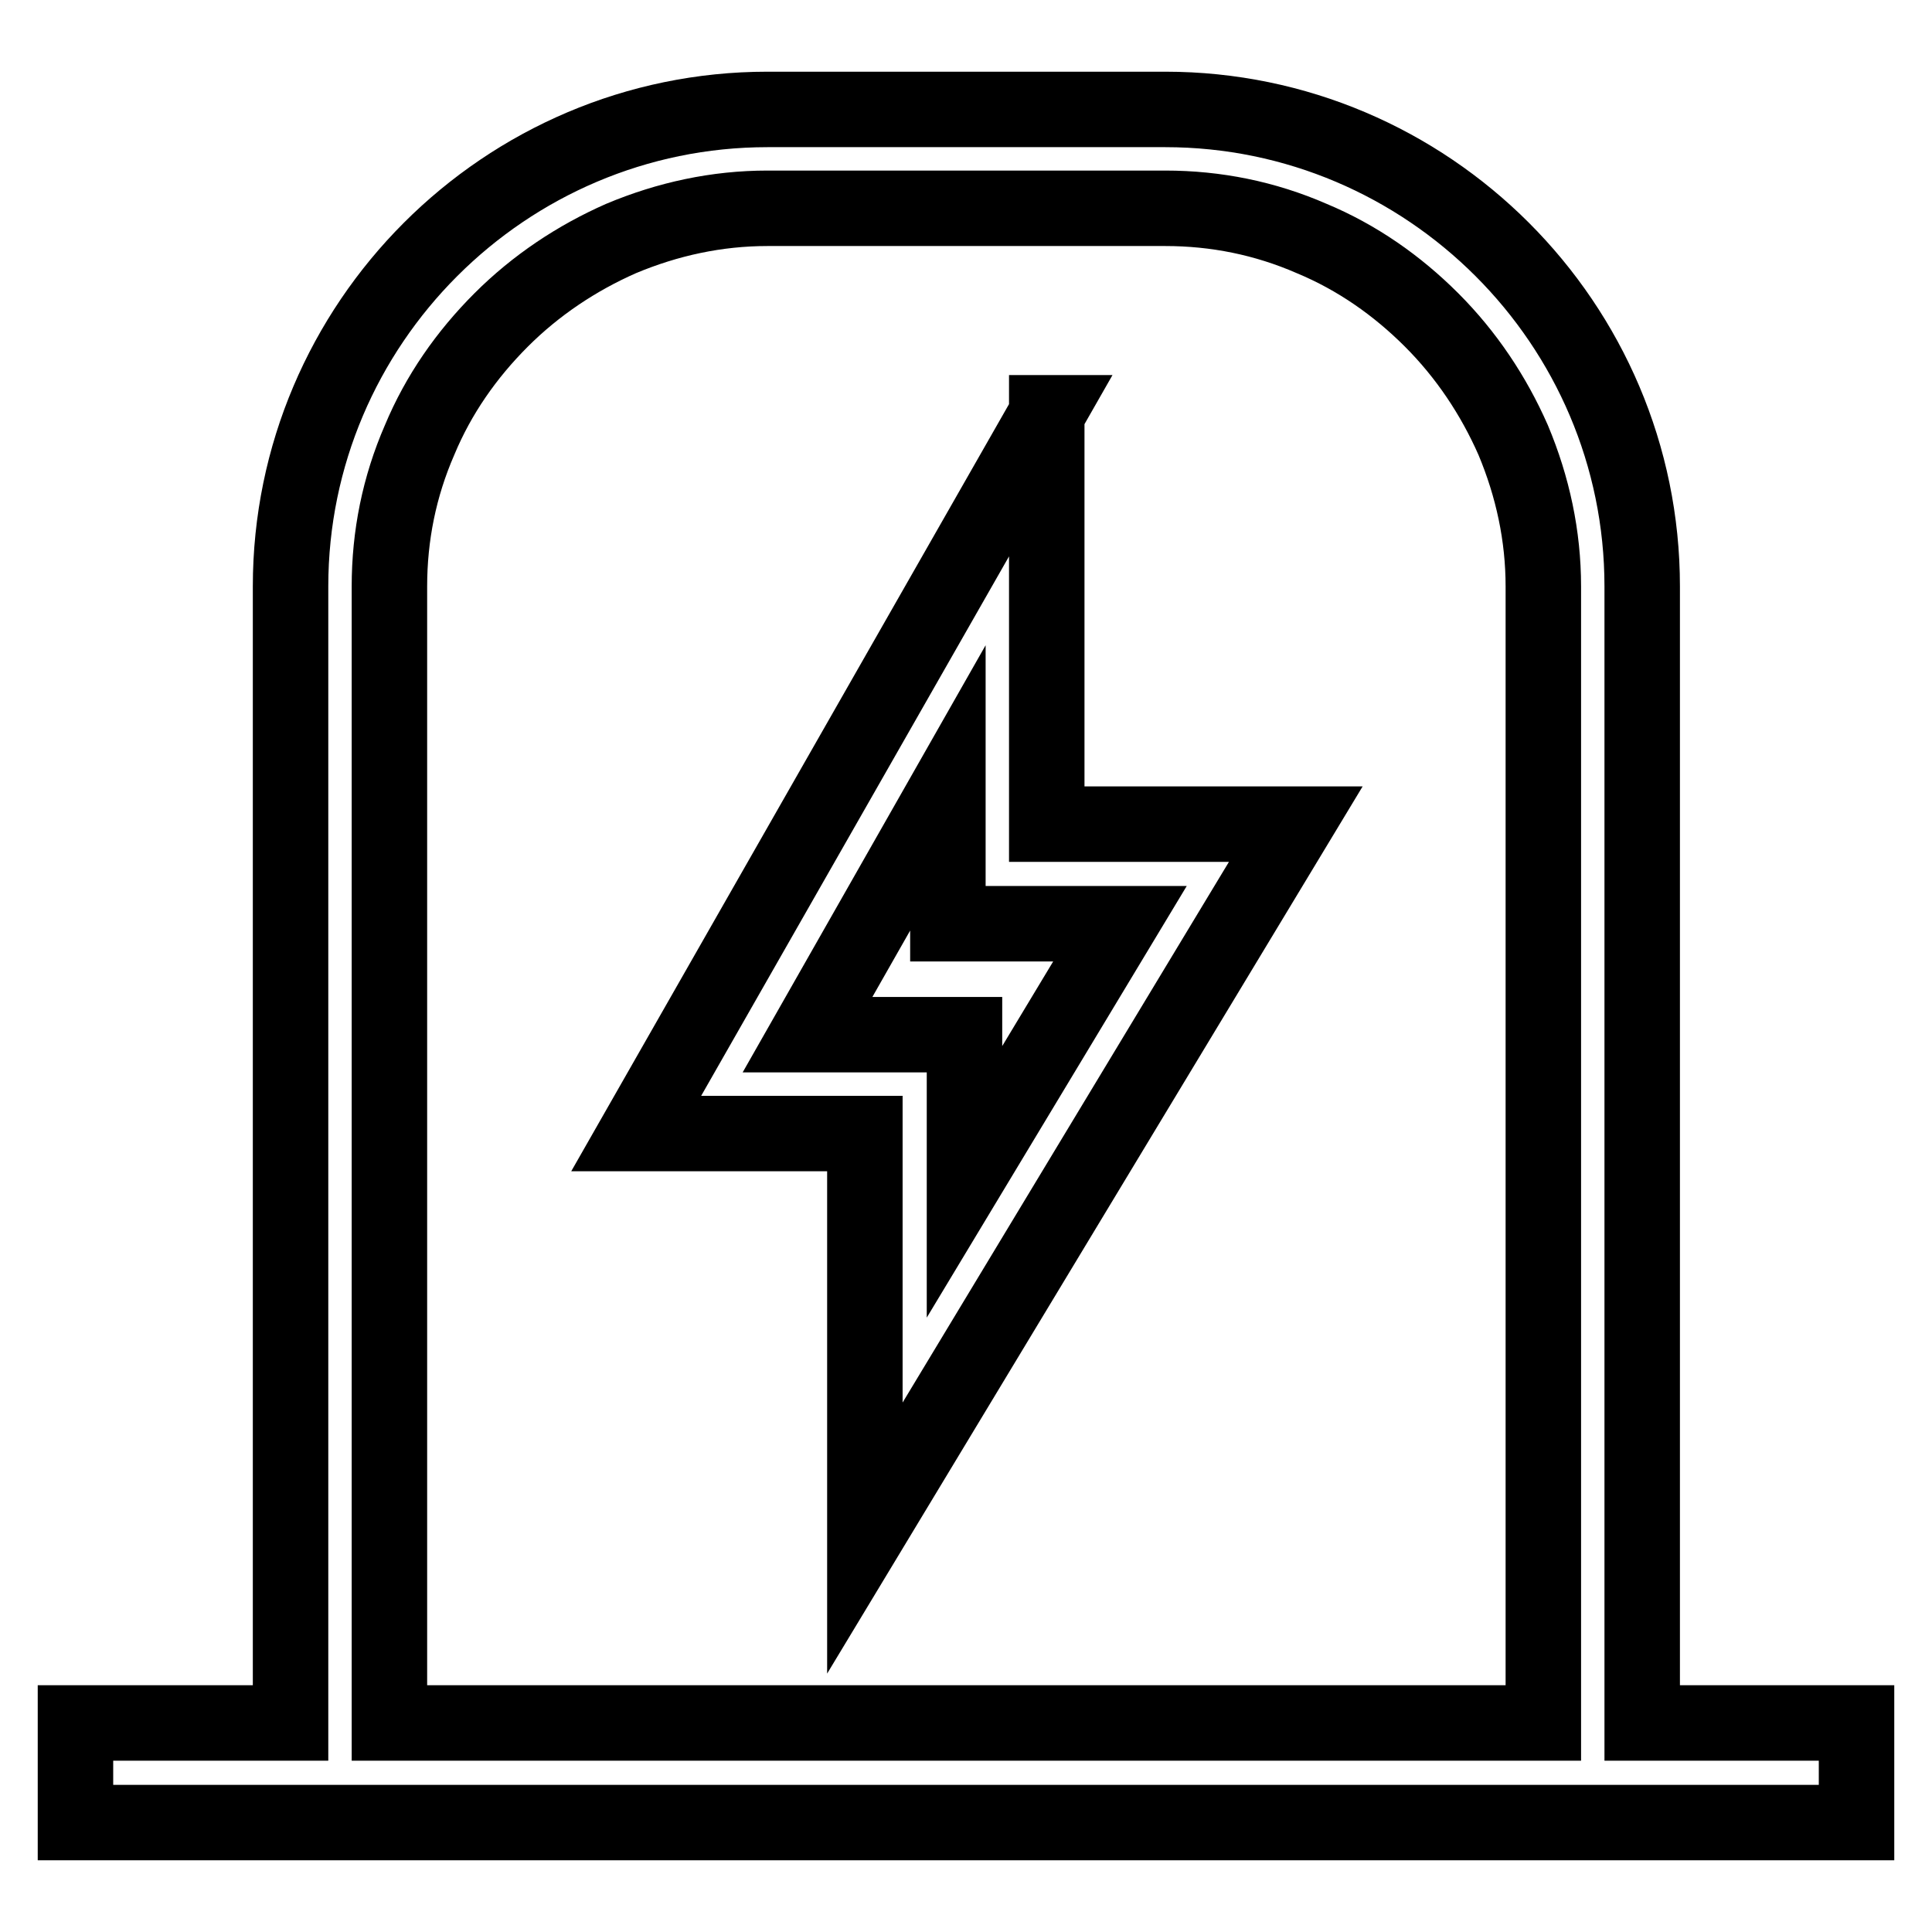
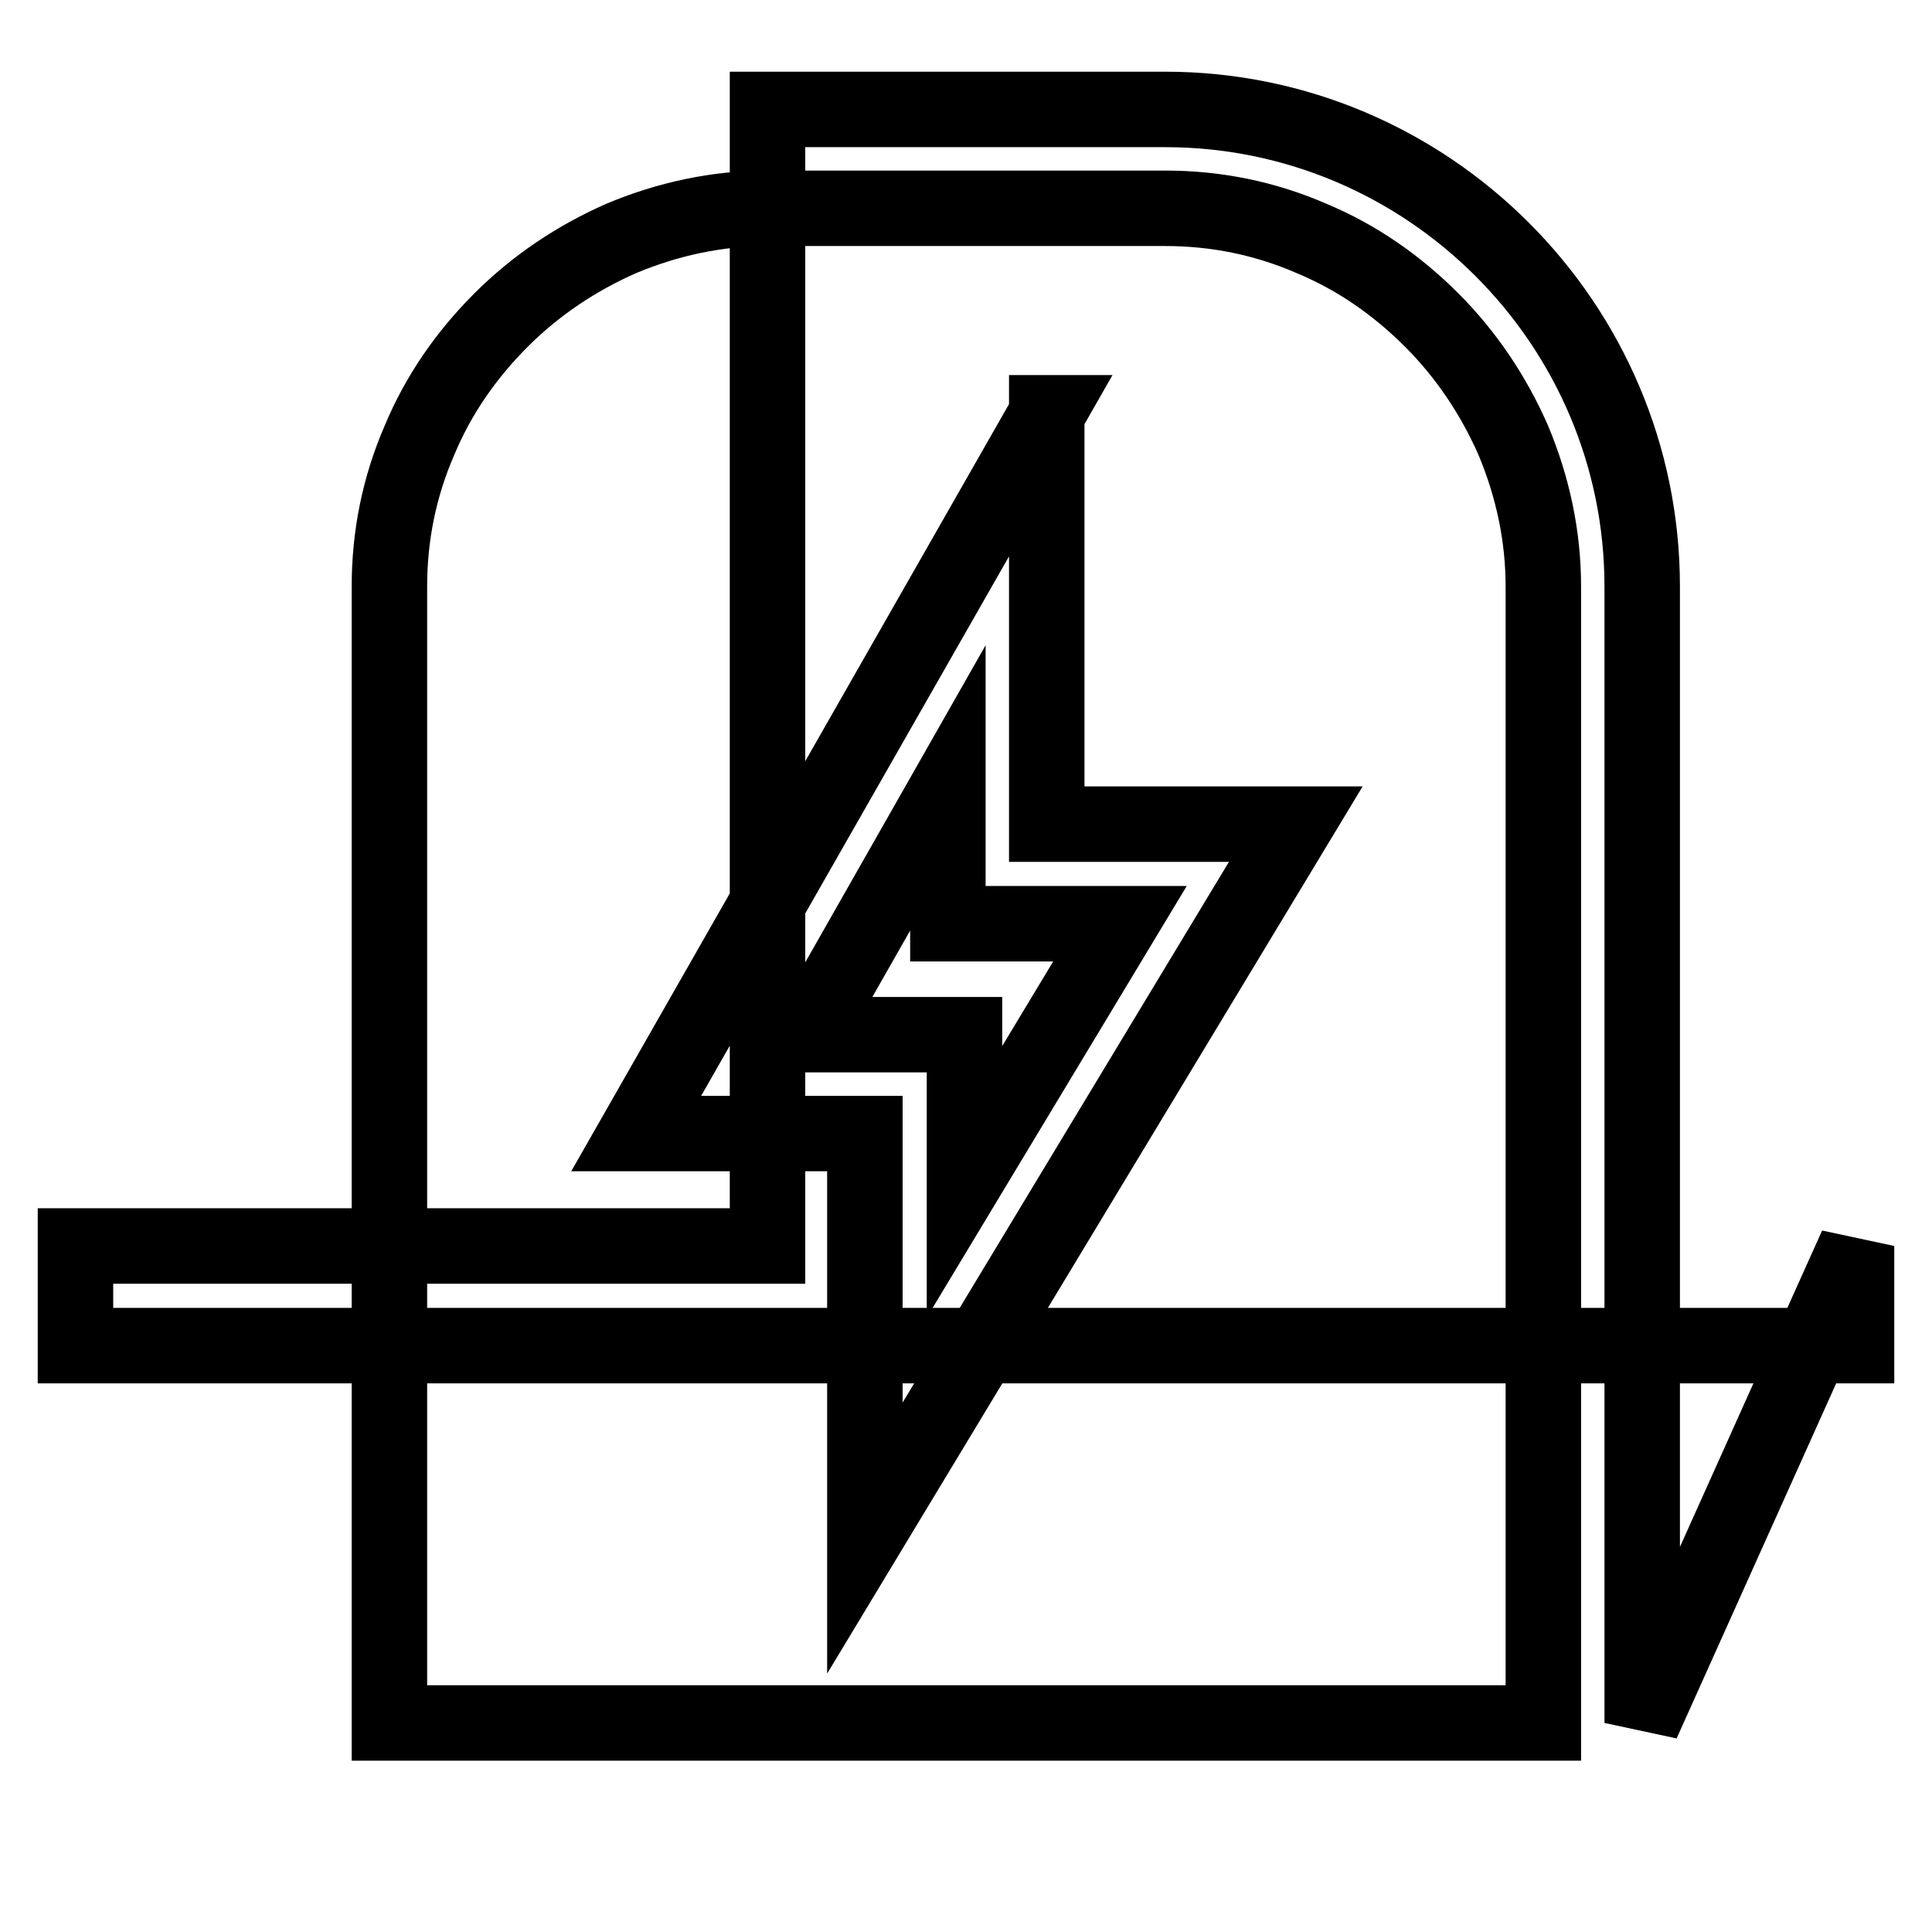
<svg xmlns="http://www.w3.org/2000/svg" version="1.1" x="0px" y="0px" viewBox="0 0 256 256" enable-background="new 0 0 256 256" xml:space="preserve">
  <g>
-     <path stroke-width="10" fill-opacity="0" stroke="#000000" d="M217.6,228.3V77.7c0-34.8-28.4-63.2-63.2-63.2h-52.7c-34.8,0-63.2,28.4-63.2,63.2v150.6H10v13.2h236v-13.2 L217.6,228.3L217.6,228.3z M204.4,228.3H51.6V77.7c0-6.7,1.3-13.2,4-19.4c2.5-6,6.2-11.3,10.8-15.9s10-8.2,15.9-10.8 c6.2-2.6,12.7-4,19.4-4h52.7c6.7,0,13.2,1.3,19.4,4c6,2.5,11.3,6.2,15.9,10.8s8.2,10,10.8,15.9c2.6,6.2,4,12.7,4,19.4V228.3z  M138.8,54.7l-54.5,95.5h30.3v53.6l57.1-94.6h-33V54.7z M148.4,122.4l-20.6,34.2v-19.5h-20.8l18.6-32.7v18H148.4L148.4,122.4z" />
+     <path stroke-width="10" fill-opacity="0" stroke="#000000" d="M217.6,228.3V77.7c0-34.8-28.4-63.2-63.2-63.2h-52.7v150.6H10v13.2h236v-13.2 L217.6,228.3L217.6,228.3z M204.4,228.3H51.6V77.7c0-6.7,1.3-13.2,4-19.4c2.5-6,6.2-11.3,10.8-15.9s10-8.2,15.9-10.8 c6.2-2.6,12.7-4,19.4-4h52.7c6.7,0,13.2,1.3,19.4,4c6,2.5,11.3,6.2,15.9,10.8s8.2,10,10.8,15.9c2.6,6.2,4,12.7,4,19.4V228.3z  M138.8,54.7l-54.5,95.5h30.3v53.6l57.1-94.6h-33V54.7z M148.4,122.4l-20.6,34.2v-19.5h-20.8l18.6-32.7v18H148.4L148.4,122.4z" />
  </g>
</svg>